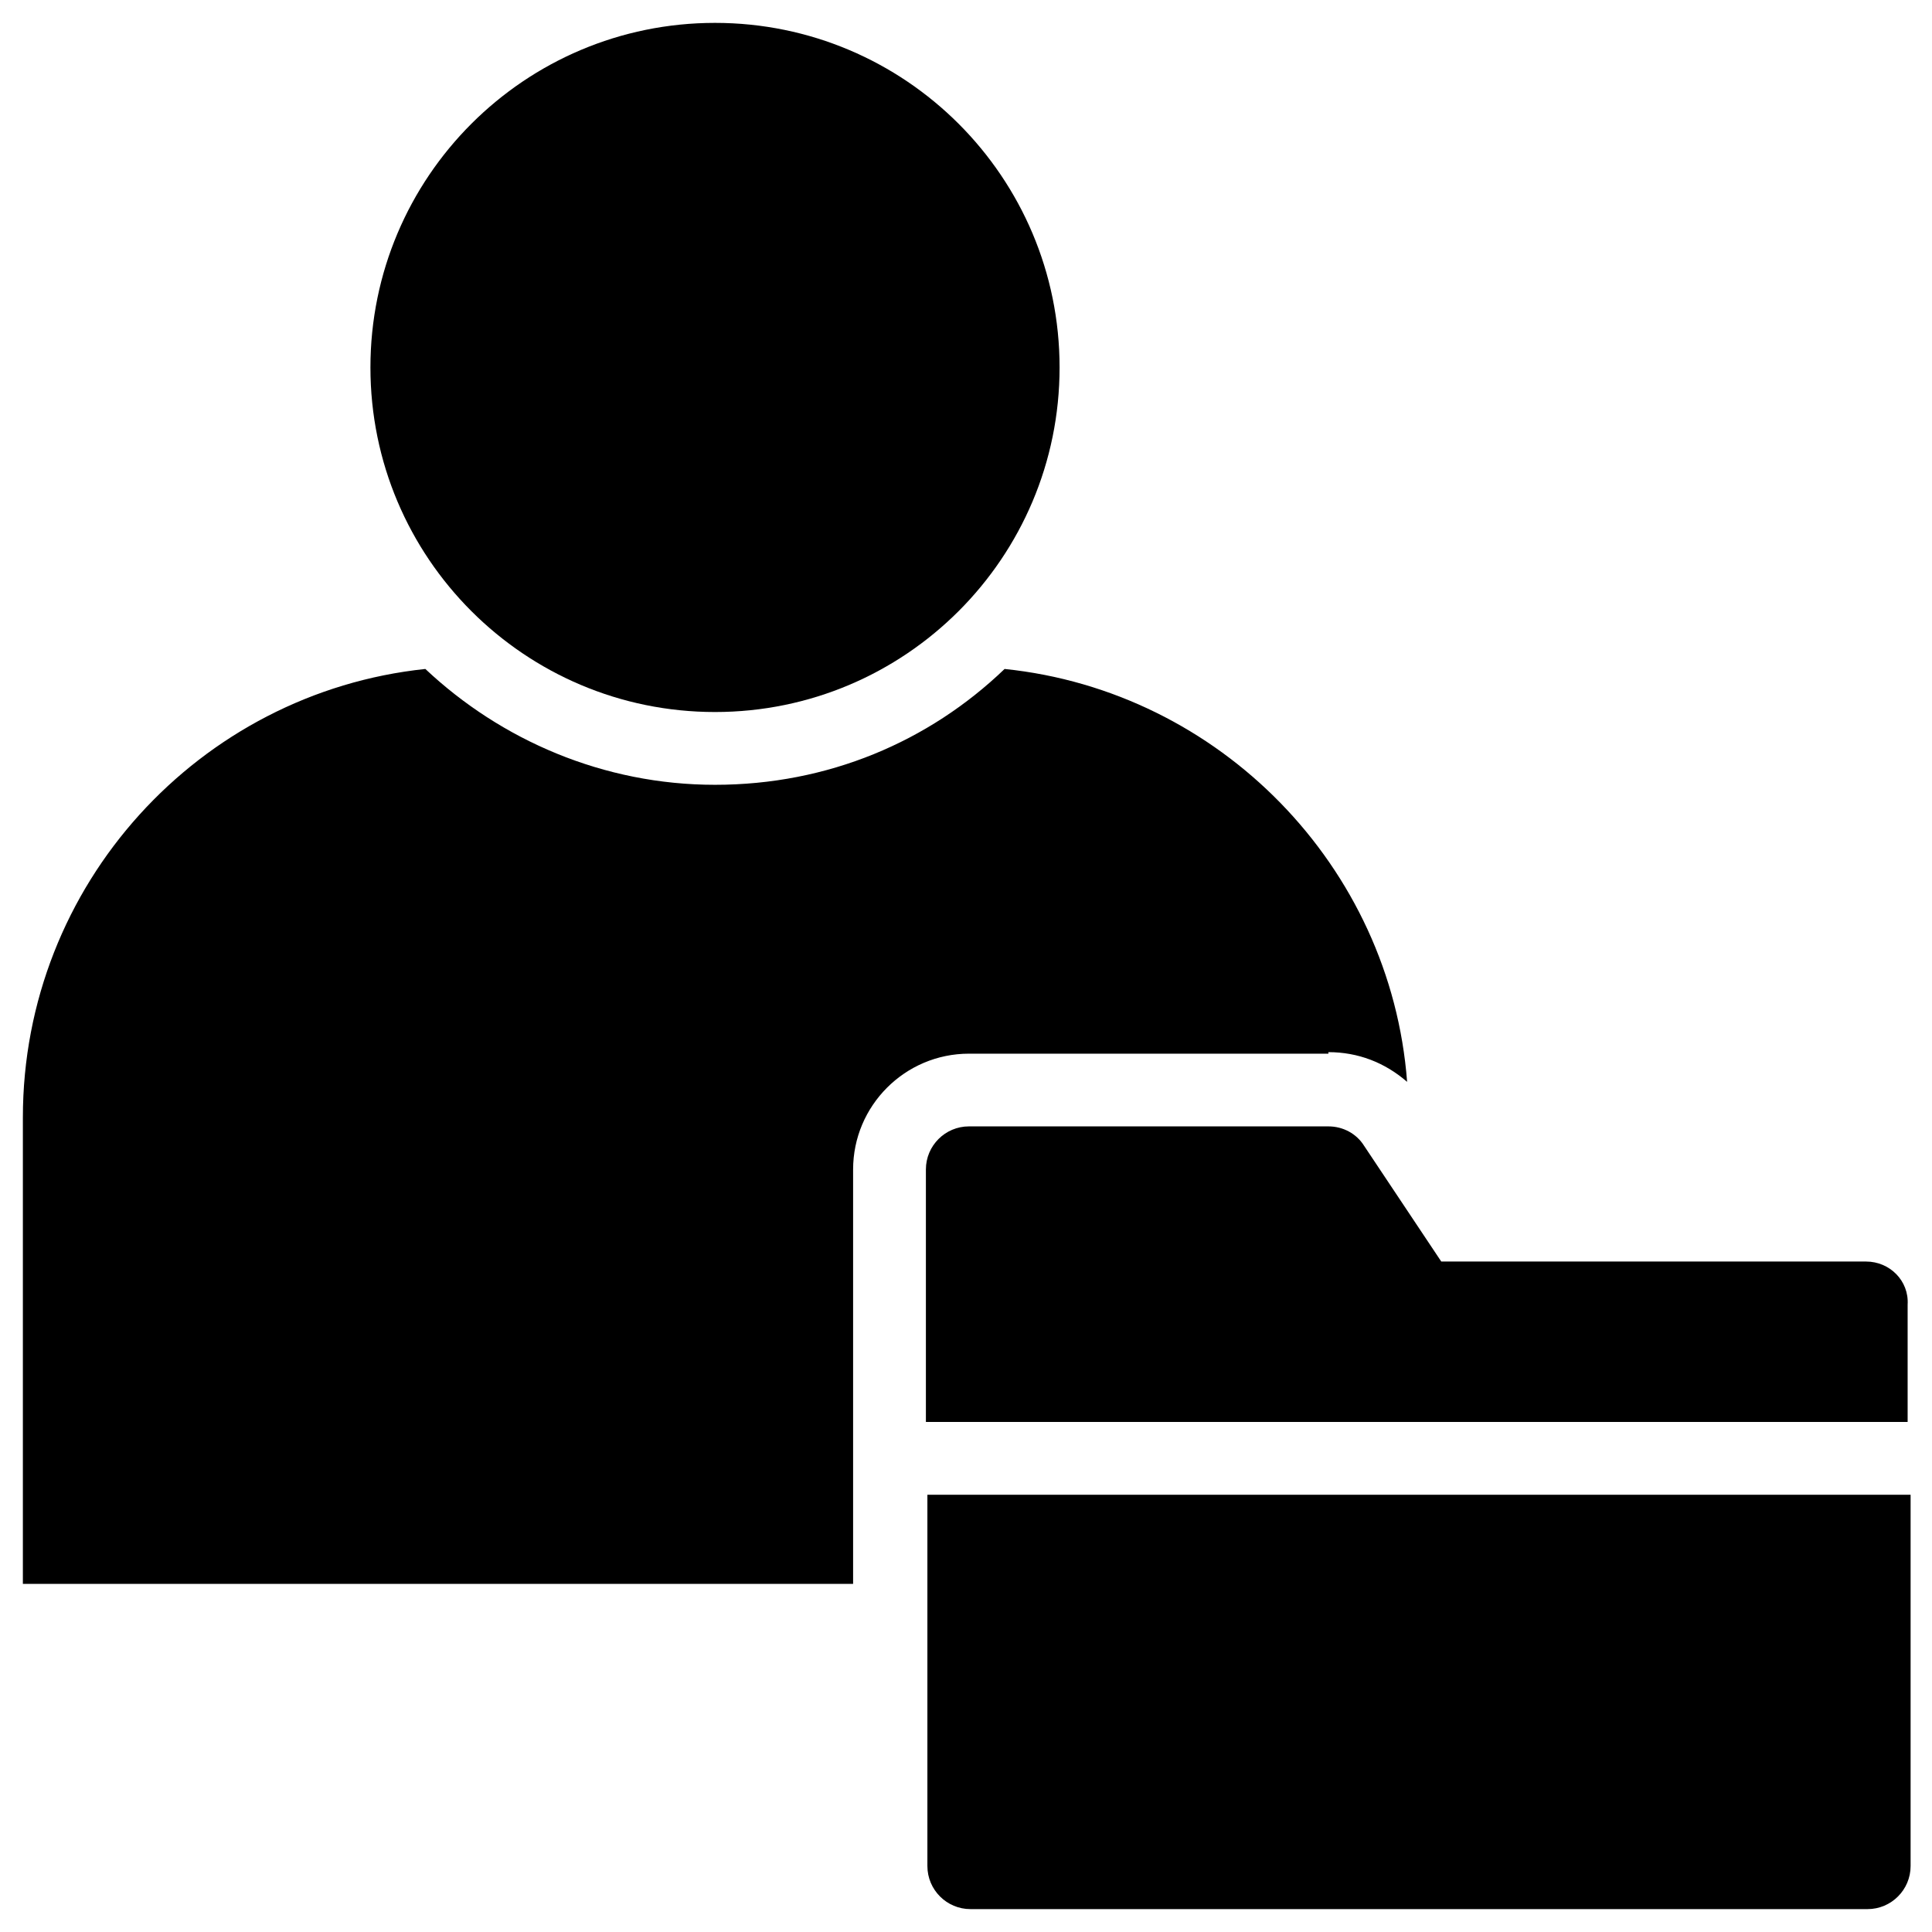
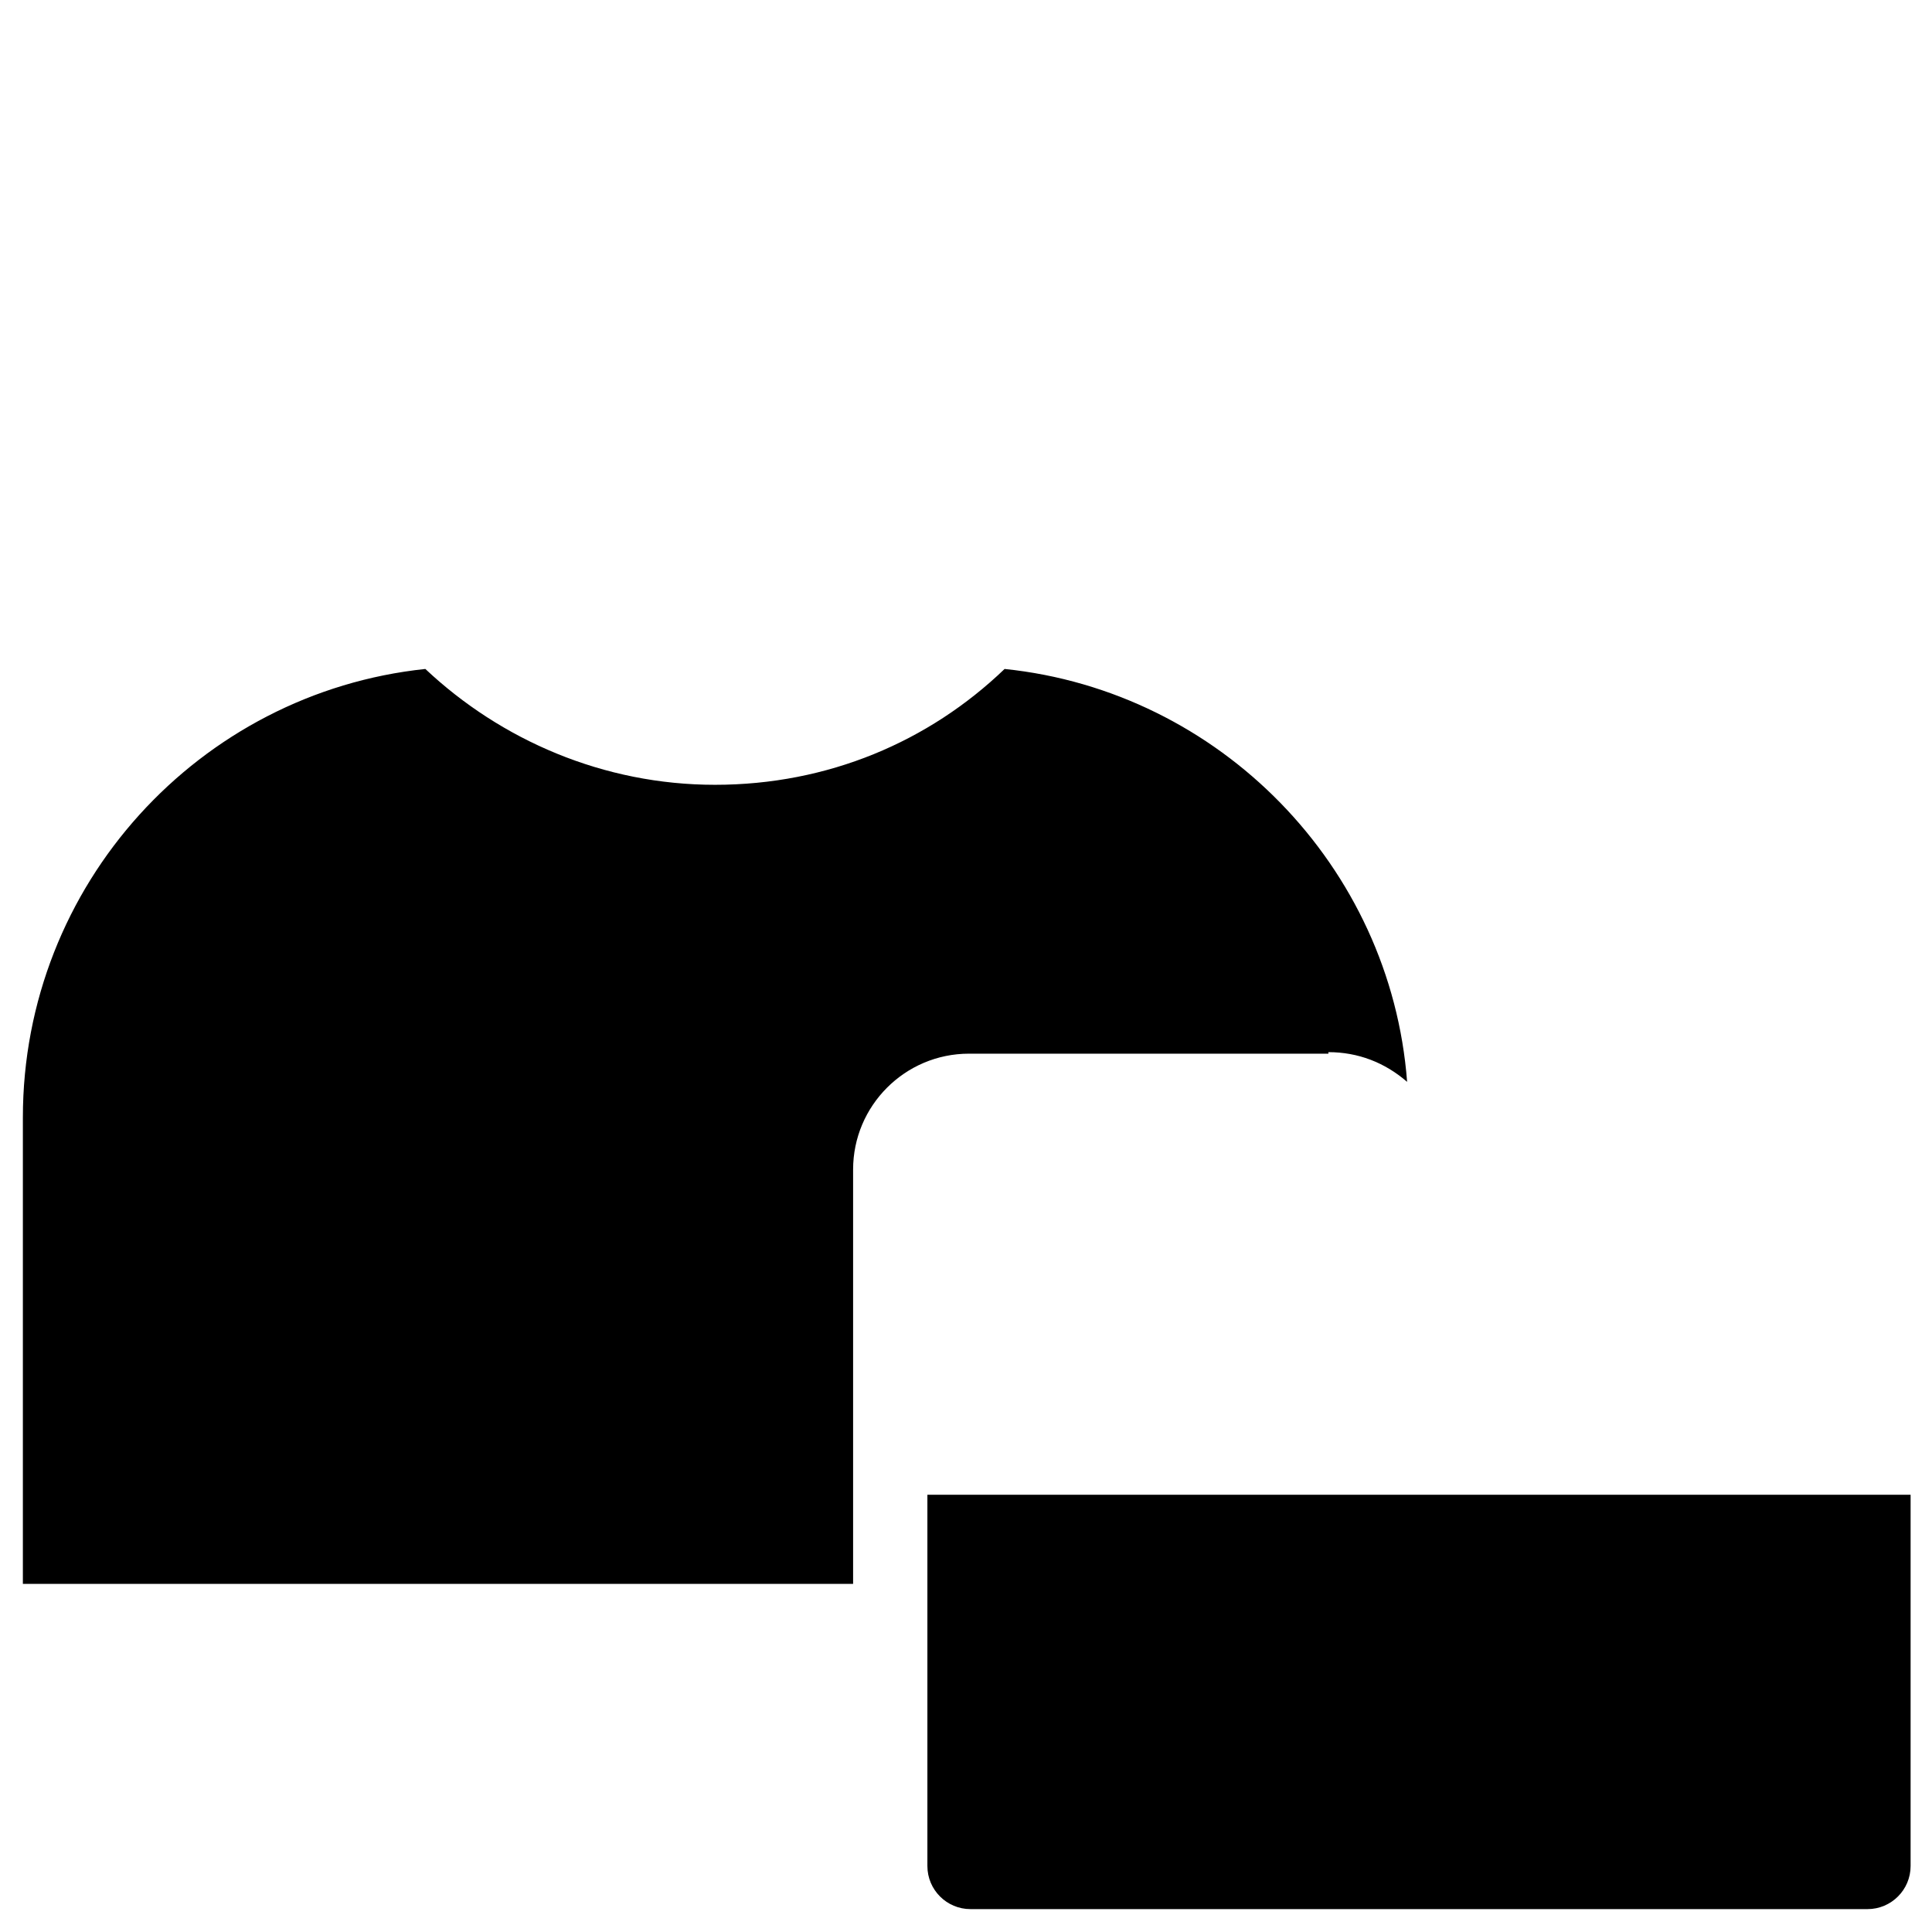
<svg xmlns="http://www.w3.org/2000/svg" fill="#000000" width="800px" height="800px" version="1.1" viewBox="144 144 512 512">
  <g>
-     <path d="m424.8 241.38c0 50.43-40.887 91.312-91.316 91.312-50.434 0-91.316-40.883-91.316-91.312 0-50.434 40.883-91.316 91.316-91.316 50.43 0 91.316 40.883 91.316 91.316" />
    <path d="m496.04 422.83c7.871 0 14.957 2.754 20.859 7.871-4.328-57.07-49.594-103.52-106.67-109.42-20.074 19.285-46.84 30.699-76.754 30.699-29.52 0-56.68-11.809-76.754-30.699-59.824 6.297-106.66 57.074-106.66 118.87v123.59h220.02v-109.81c0-16.926 13.777-30.699 30.699-30.699h95.254z" />
-     <path d="m638.52 478.32h-112.57l-20.469-30.699c-1.969-3.148-5.512-5.117-9.445-5.117h-95.25c-6.297 0-11.414 5.117-11.414 11.414v66.914h260.17v-31.094c0.391-6.301-4.723-11.418-11.023-11.418z" />
    <path d="m389.77 638.52c0 6.297 5.117 11.414 11.414 11.414h237.73c6.297 0 11.414-5.117 11.414-11.414v-98.398h-260.56z" />
  </g>
</svg>